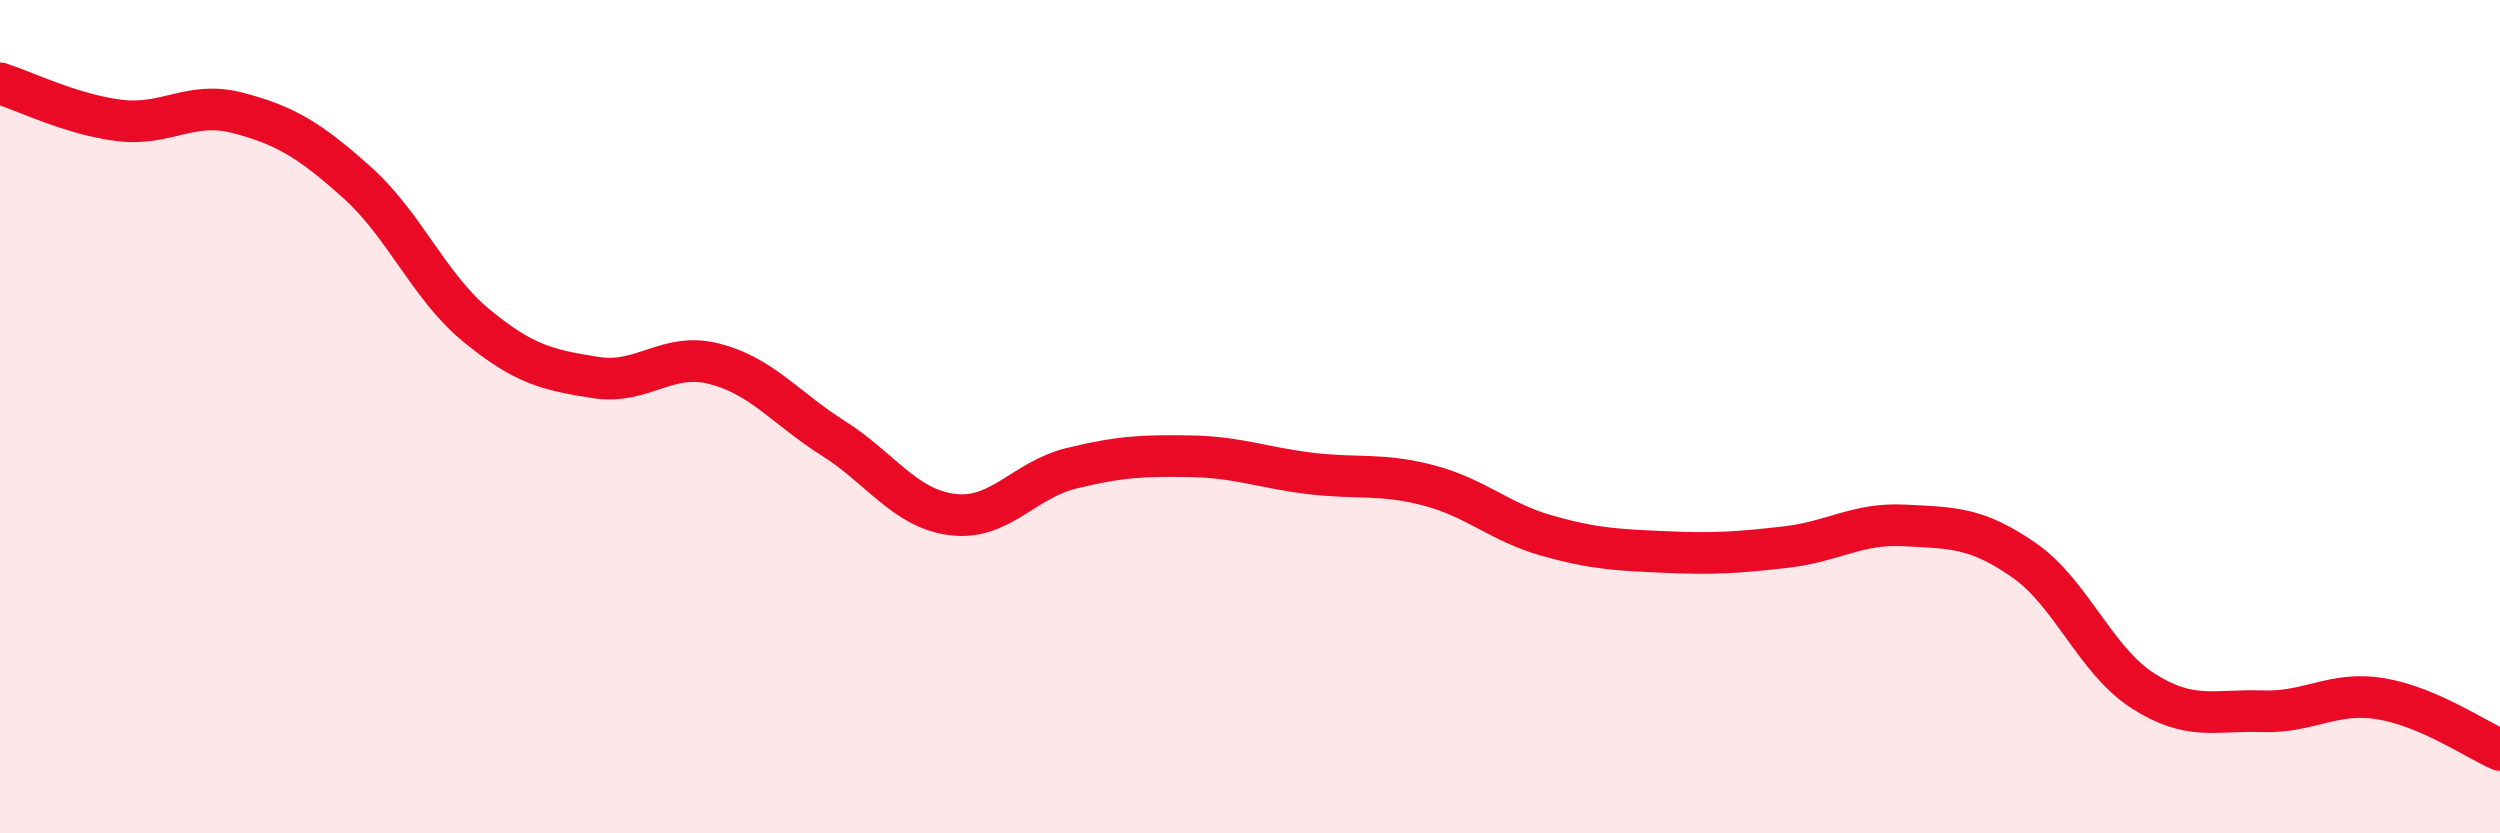
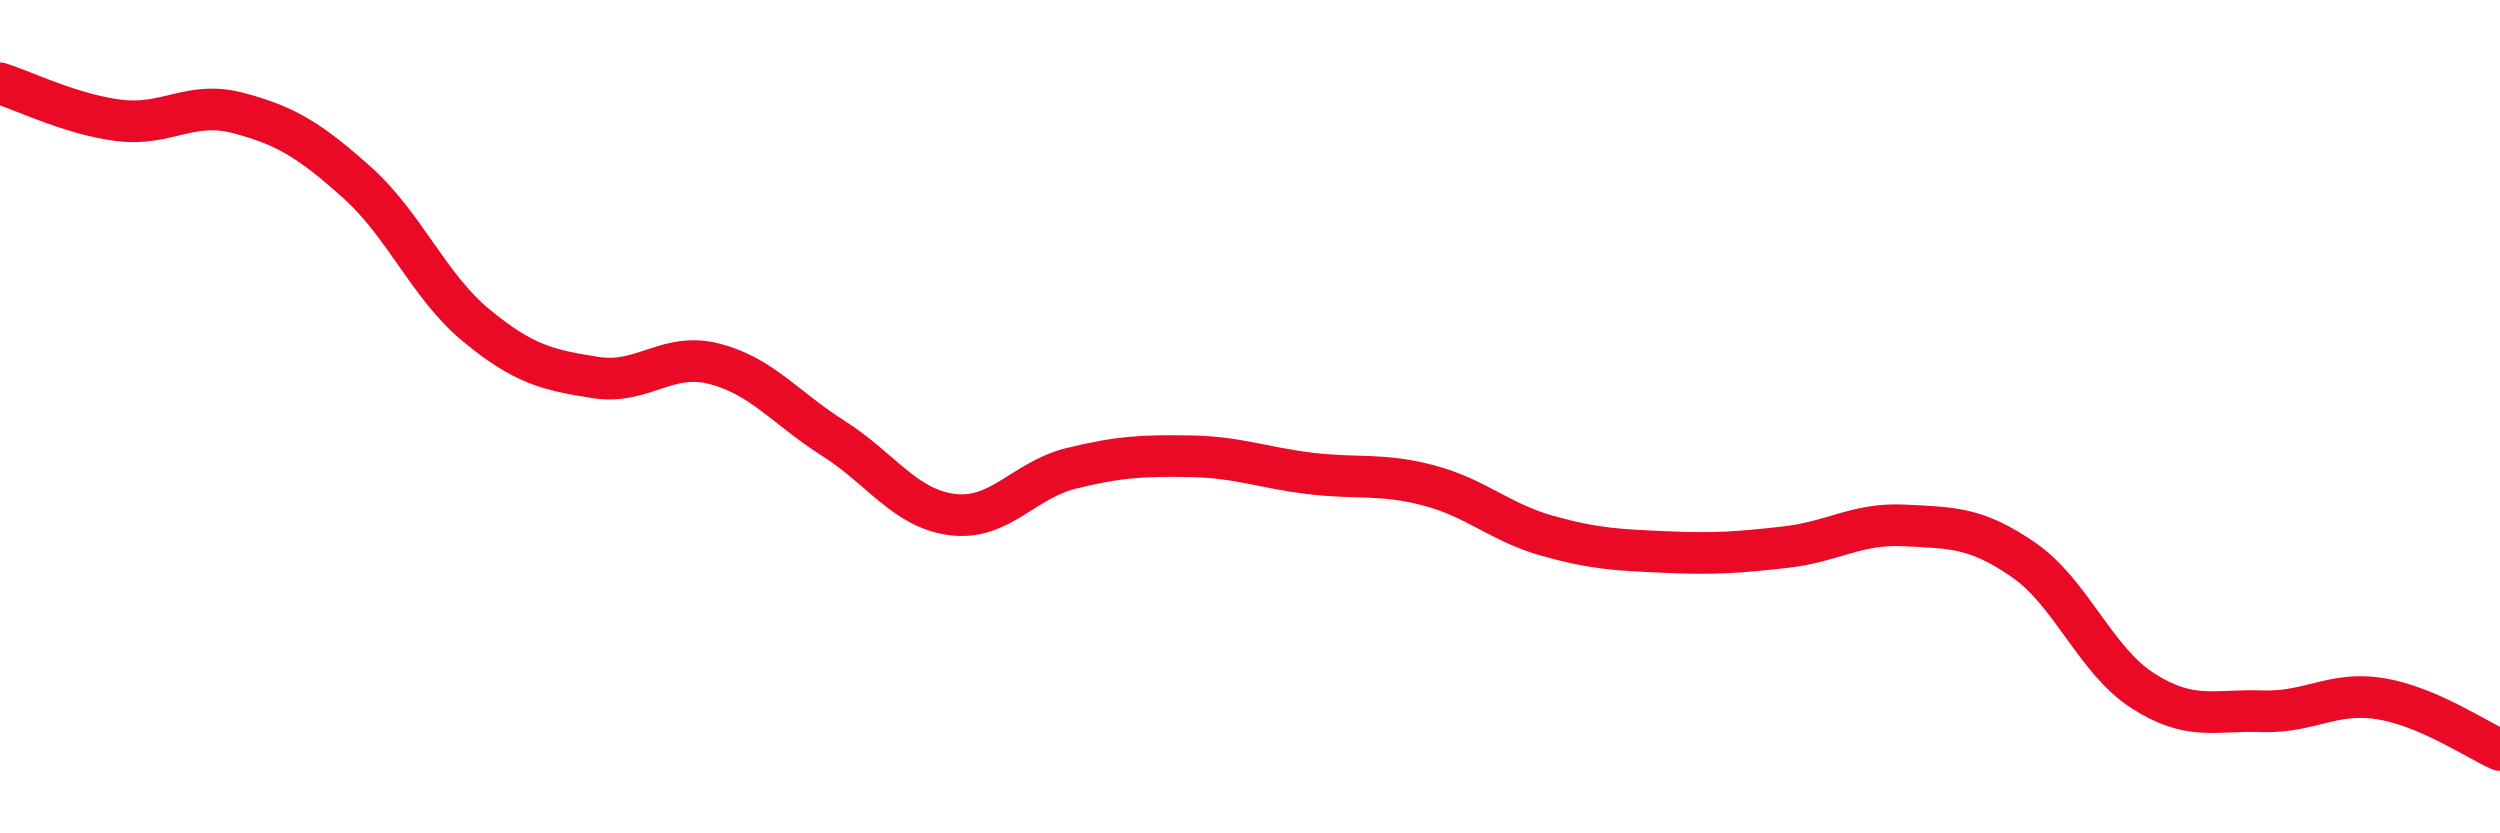
<svg xmlns="http://www.w3.org/2000/svg" width="60" height="20" viewBox="0 0 60 20">
-   <path d="M 0,2 C 0.57,2.18 1.72,2.75 2.86,2.89 C 4,3.03 4.57,2.41 5.71,2.71 C 6.85,3.01 7.43,3.36 8.57,4.38 C 9.71,5.4 10.29,6.87 11.43,7.81 C 12.57,8.75 13.15,8.88 14.29,9.06 C 15.43,9.24 16,8.44 17.14,8.73 C 18.28,9.02 18.86,9.8 20,10.52 C 21.14,11.24 21.72,12.21 22.86,12.35 C 24,12.49 24.57,11.52 25.71,11.24 C 26.85,10.96 27.43,10.93 28.57,10.95 C 29.71,10.97 30.29,11.22 31.43,11.36 C 32.57,11.5 33.15,11.35 34.29,11.65 C 35.43,11.95 36,12.54 37.14,12.86 C 38.28,13.18 38.86,13.2 40,13.25 C 41.14,13.3 41.72,13.26 42.86,13.13 C 44,13 44.57,12.55 45.71,12.61 C 46.85,12.67 47.43,12.65 48.57,13.44 C 49.71,14.23 50.29,15.85 51.43,16.58 C 52.57,17.31 53.15,17.03 54.29,17.07 C 55.43,17.11 56,16.58 57.14,16.77 C 58.28,16.96 59.43,17.75 60,18L60 20L0 20Z" fill="#EB0A25" opacity="0.1" stroke-linecap="round" stroke-linejoin="round" />
  <path d="M 0,2 C 0.57,2.18 1.72,2.75 2.86,2.89 C 4,3.03 4.57,2.41 5.71,2.71 C 6.85,3.01 7.43,3.36 8.57,4.38 C 9.71,5.4 10.29,6.87 11.43,7.81 C 12.57,8.75 13.15,8.88 14.29,9.06 C 15.43,9.24 16,8.44 17.14,8.73 C 18.28,9.02 18.86,9.8 20,10.52 C 21.14,11.24 21.72,12.21 22.86,12.35 C 24,12.49 24.57,11.52 25.71,11.24 C 26.85,10.96 27.43,10.93 28.57,10.95 C 29.71,10.97 30.29,11.22 31.43,11.36 C 32.57,11.5 33.15,11.35 34.29,11.65 C 35.43,11.95 36,12.54 37.14,12.86 C 38.28,13.18 38.86,13.2 40,13.25 C 41.14,13.3 41.72,13.26 42.86,13.13 C 44,13 44.57,12.55 45.71,12.61 C 46.85,12.67 47.43,12.65 48.57,13.44 C 49.71,14.23 50.29,15.85 51.43,16.58 C 52.57,17.31 53.15,17.03 54.29,17.07 C 55.43,17.11 56,16.58 57.14,16.77 C 58.28,16.96 59.43,17.75 60,18" stroke="#EB0A25" stroke-width="1" fill="none" stroke-linecap="round" stroke-linejoin="round" />
</svg>